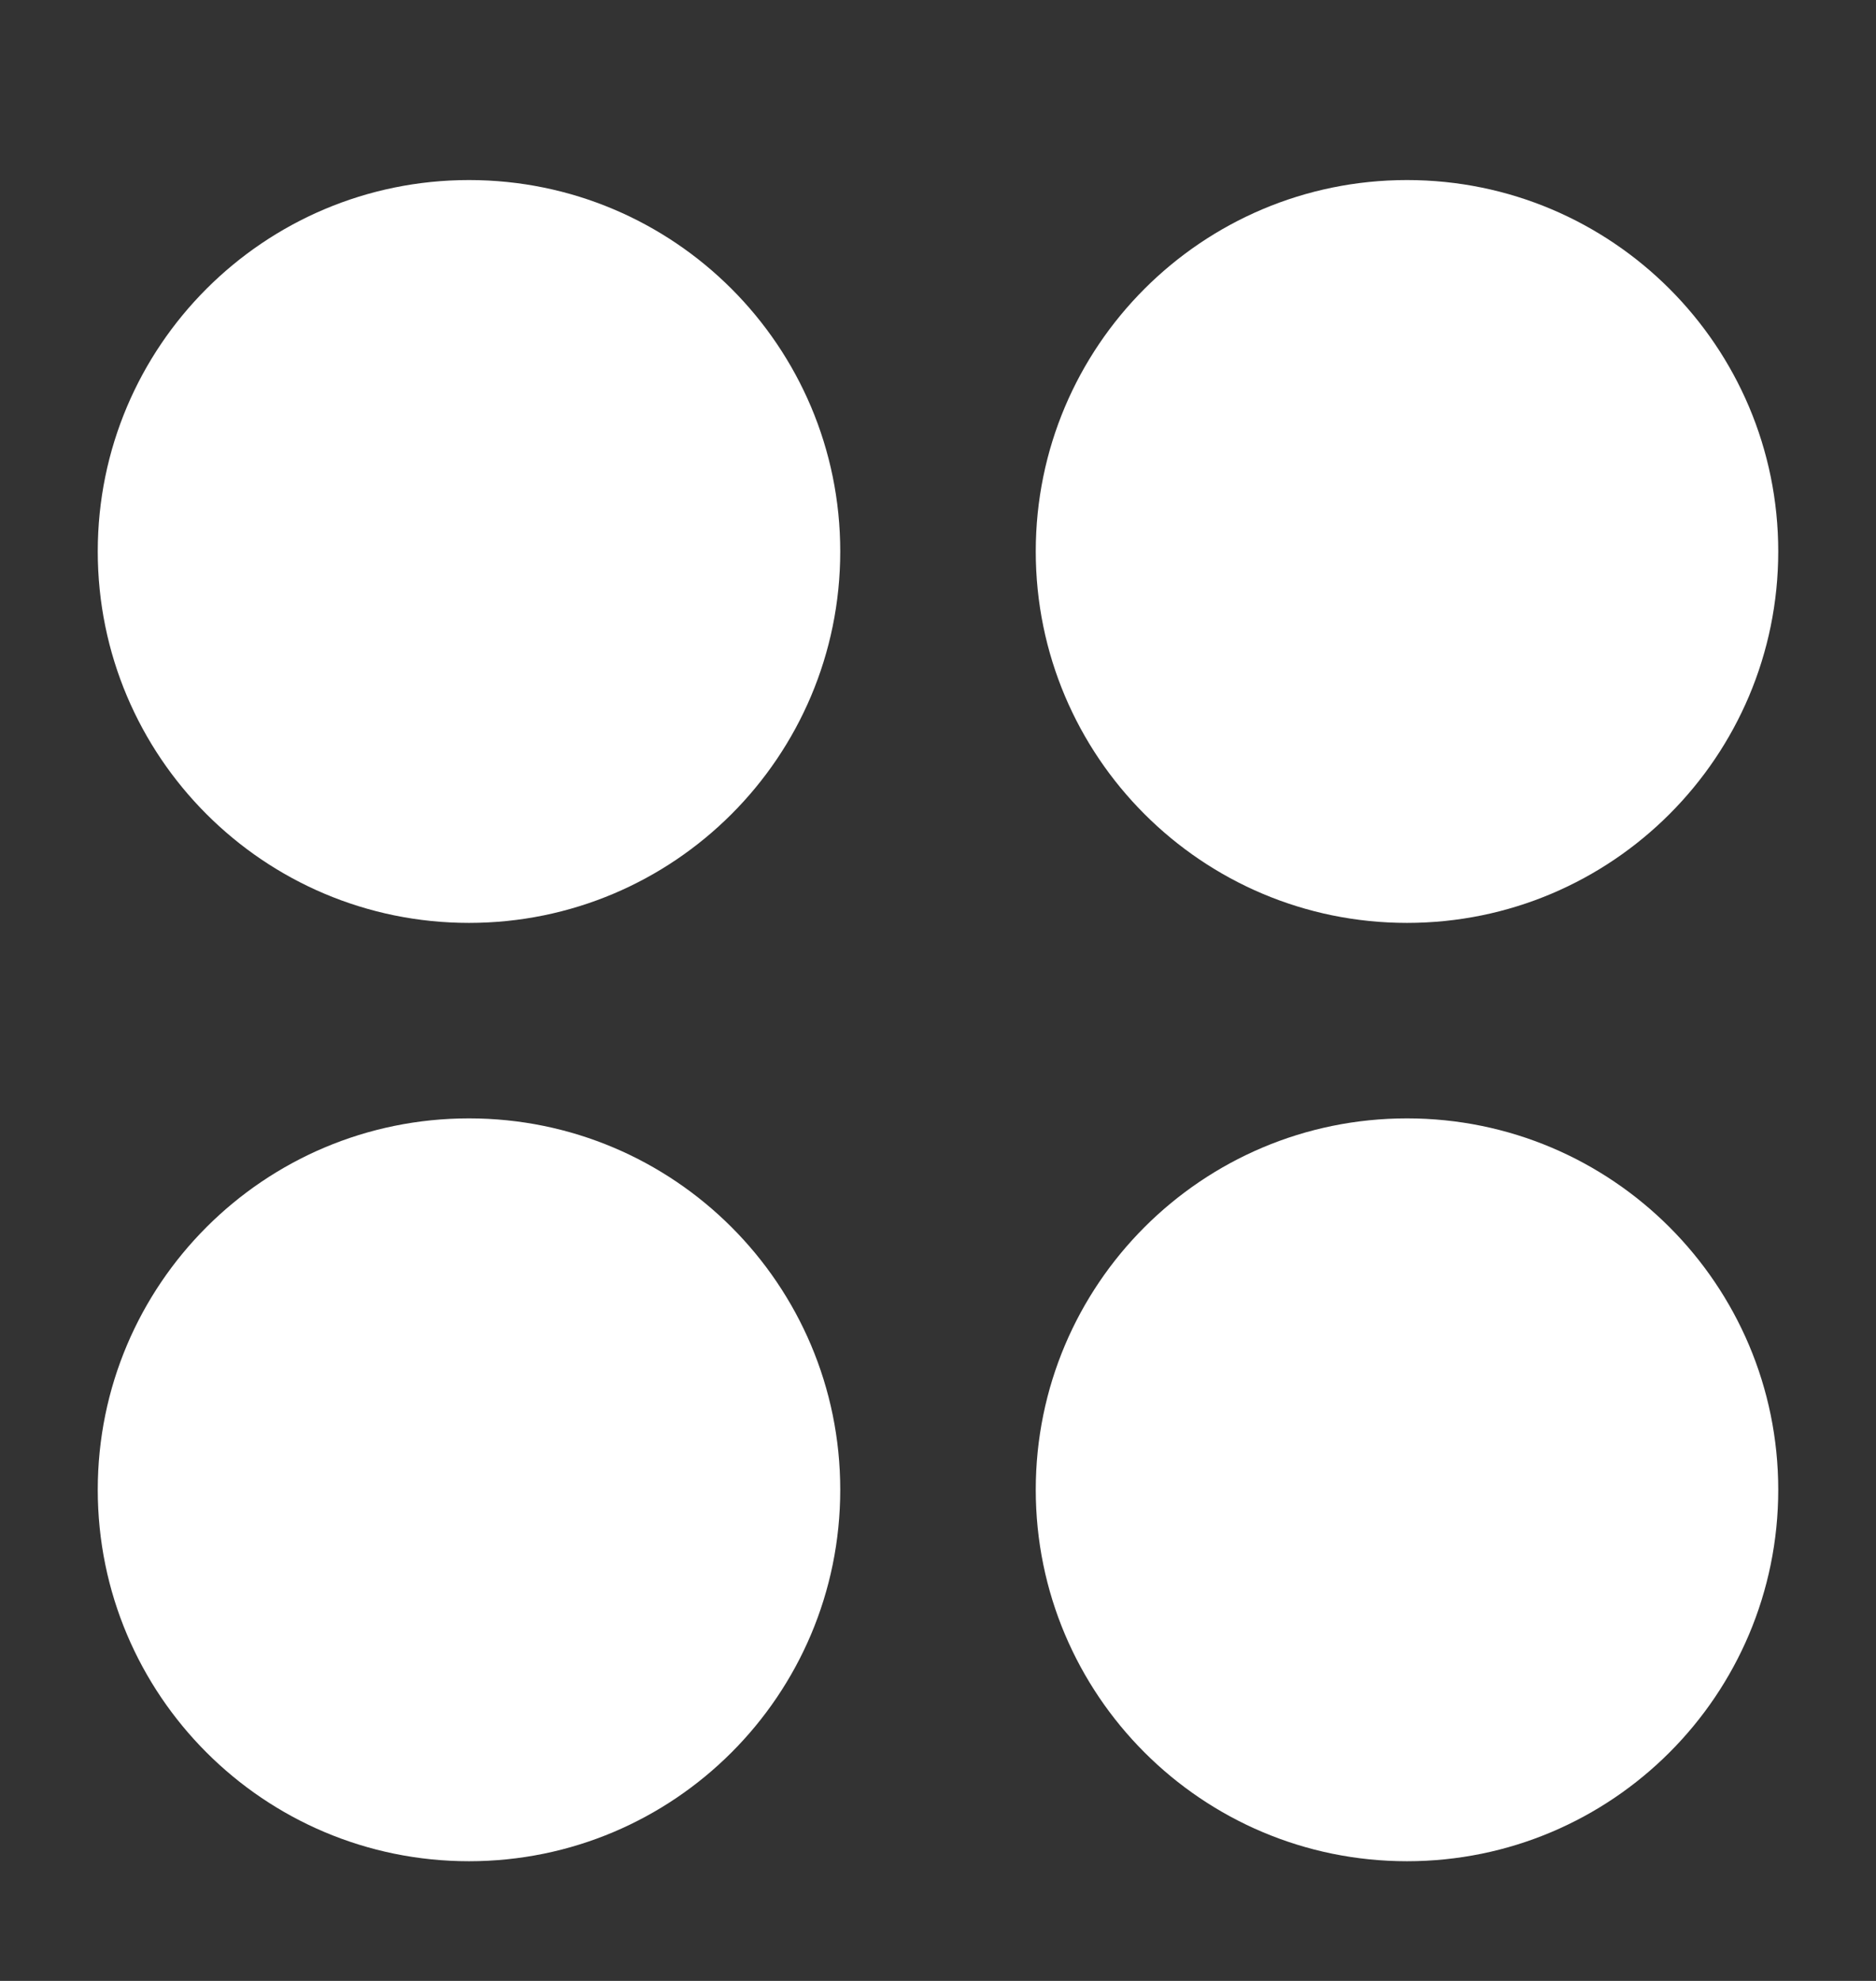
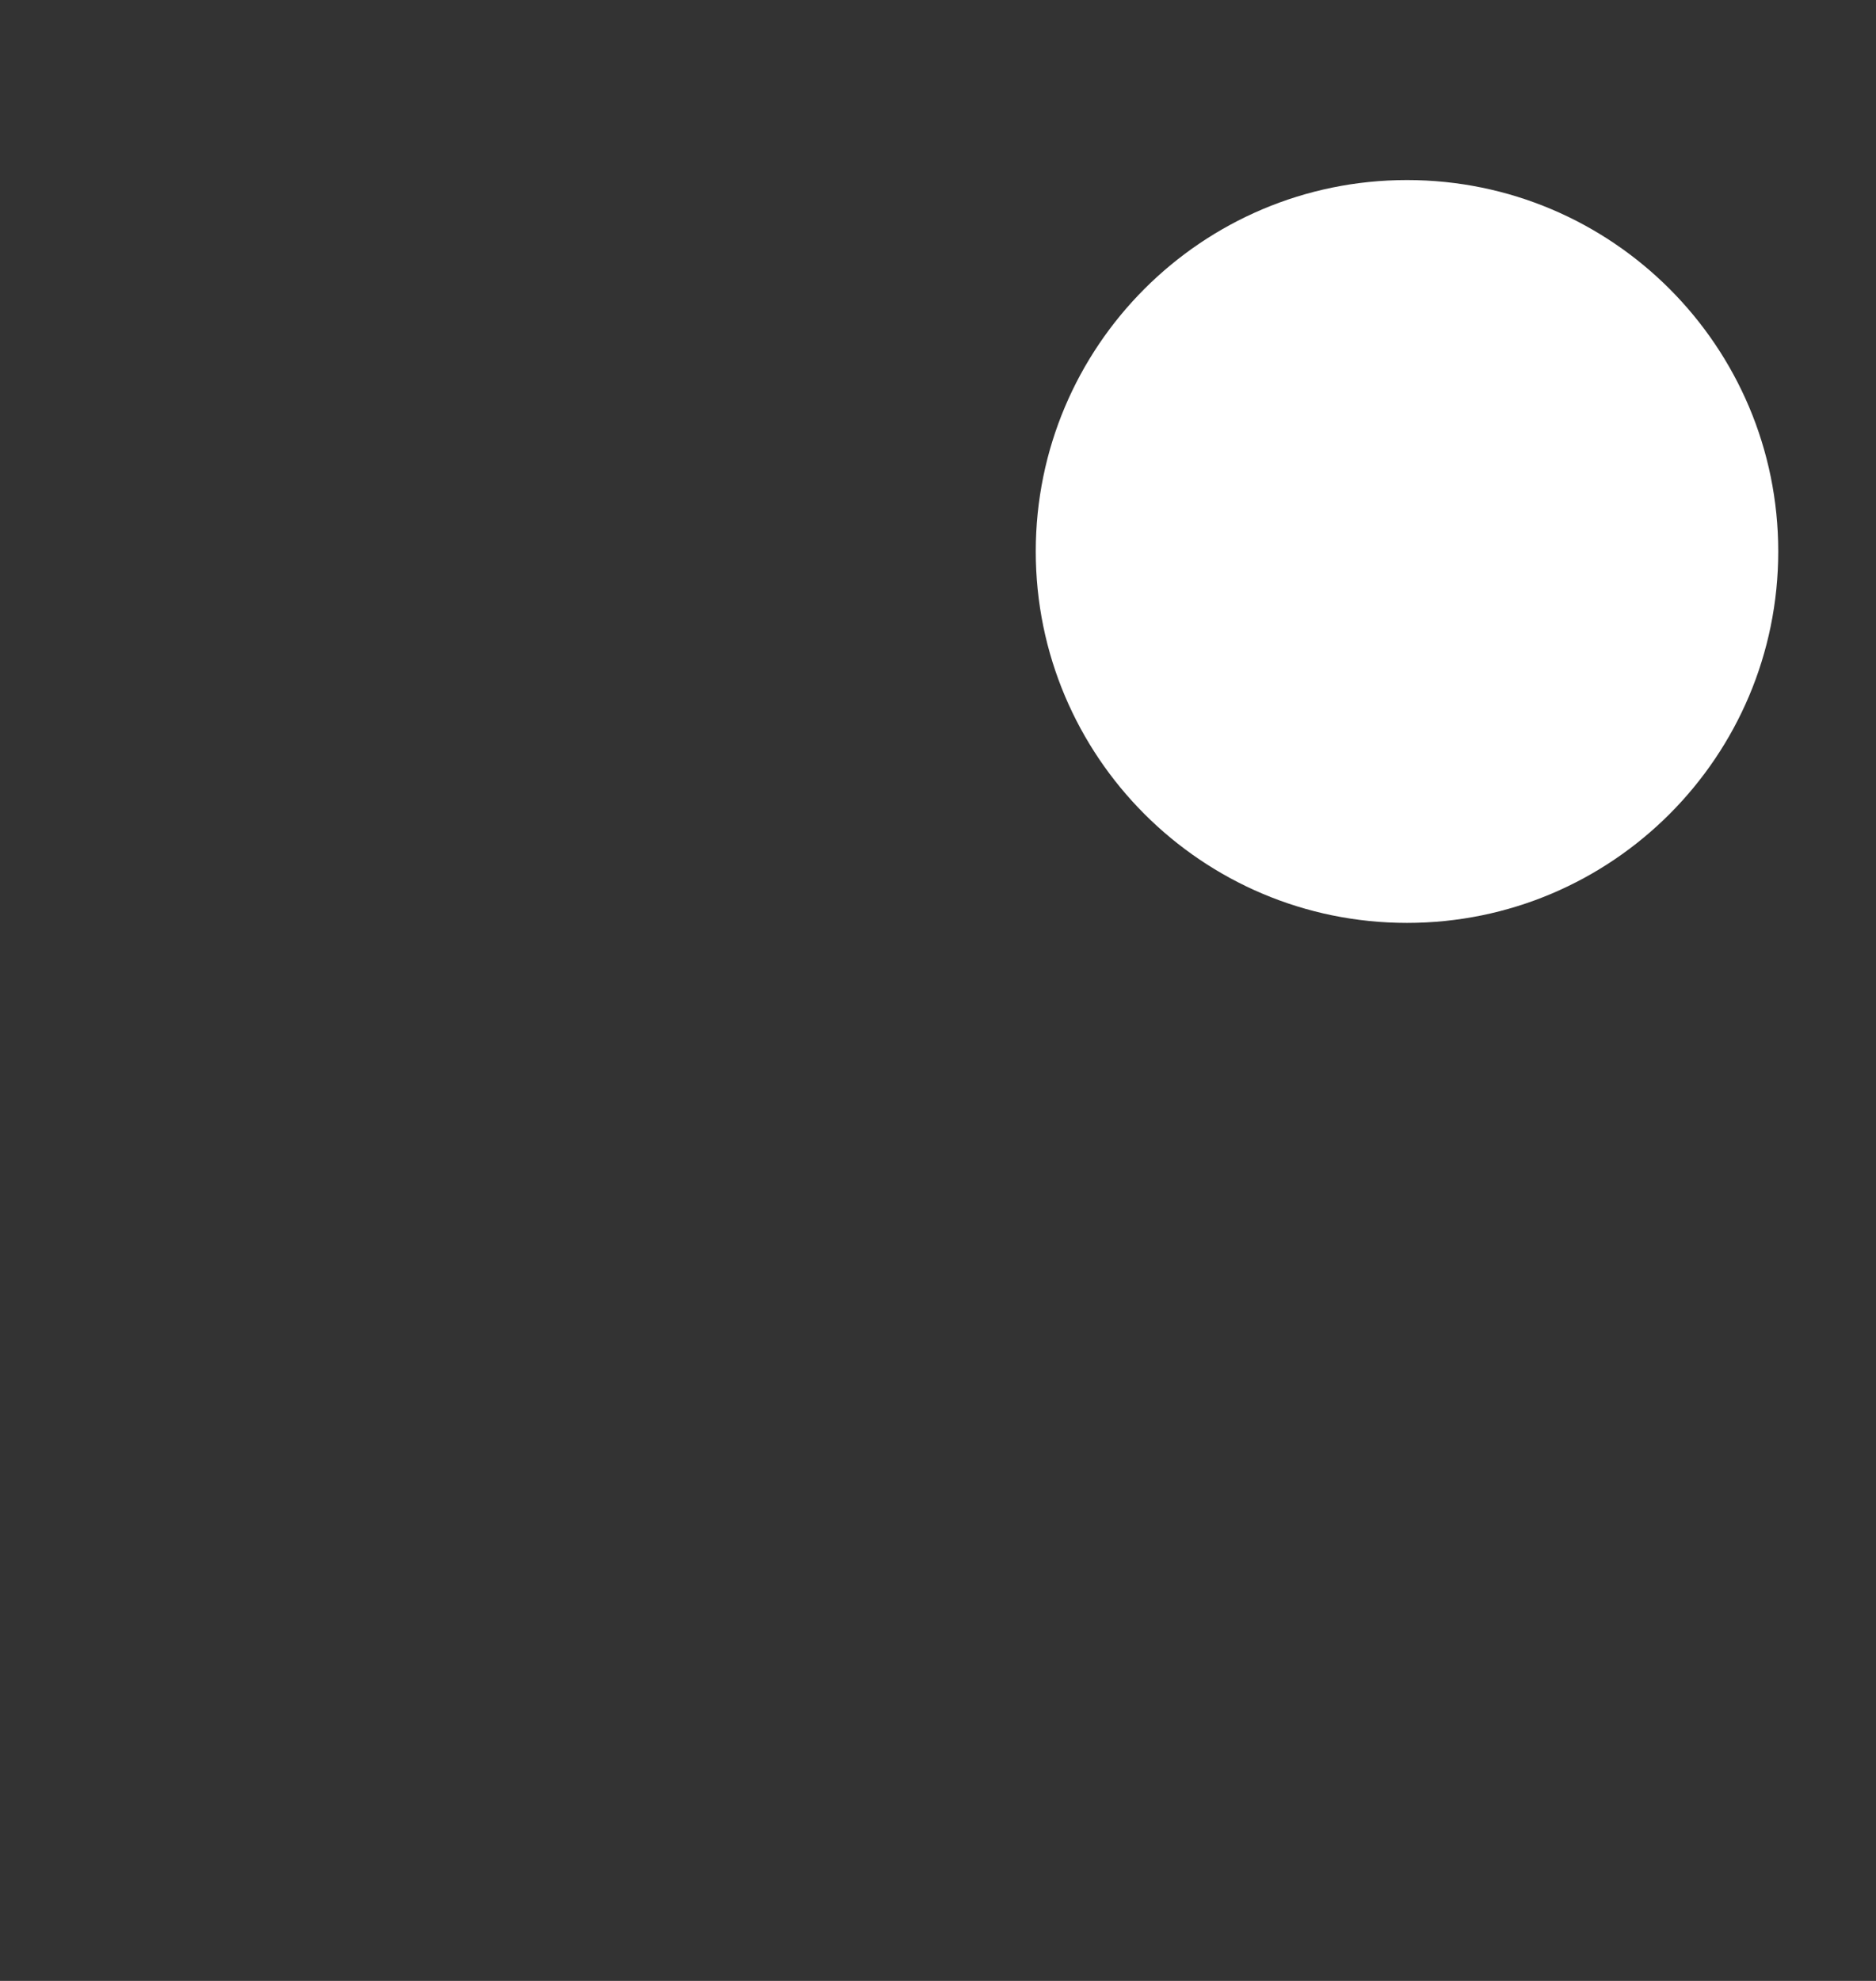
<svg xmlns="http://www.w3.org/2000/svg" width="18" height="19" viewBox="0 0 18 19" fill="none">
  <rect x="0" y="0" width="18" height="19" fill="#333333" stroke="none" />
-   <path d="M0.938 5.289C0.938 3.322 2.532 1.727 4.5 1.727C6.468 1.727 8.062 3.322 8.062 5.289C8.062 7.257 6.468 8.852 4.5 8.852C2.532 8.852 0.938 7.257 0.938 5.289Z" fill="white" />
  <path d="M13.5 1.727C11.533 1.727 9.938 3.322 9.938 5.289C9.938 7.257 11.533 8.852 13.5 8.852C15.467 8.852 17.062 7.257 17.062 5.289C17.062 3.322 15.467 1.727 13.5 1.727Z" fill="white" />
-   <path d="M9.938 14.289C9.938 12.322 11.533 10.727 13.5 10.727C15.467 10.727 17.062 12.322 17.062 14.289C17.062 16.257 15.467 17.852 13.5 17.852C11.533 17.852 9.938 16.257 9.938 14.289Z" fill="white" />
-   <path d="M4.5 10.727C2.532 10.727 0.938 12.322 0.938 14.289C0.938 16.257 2.532 17.852 4.5 17.852C6.468 17.852 8.062 16.257 8.062 14.289C8.062 12.322 6.468 10.727 4.5 10.727Z" fill="white" />
</svg>